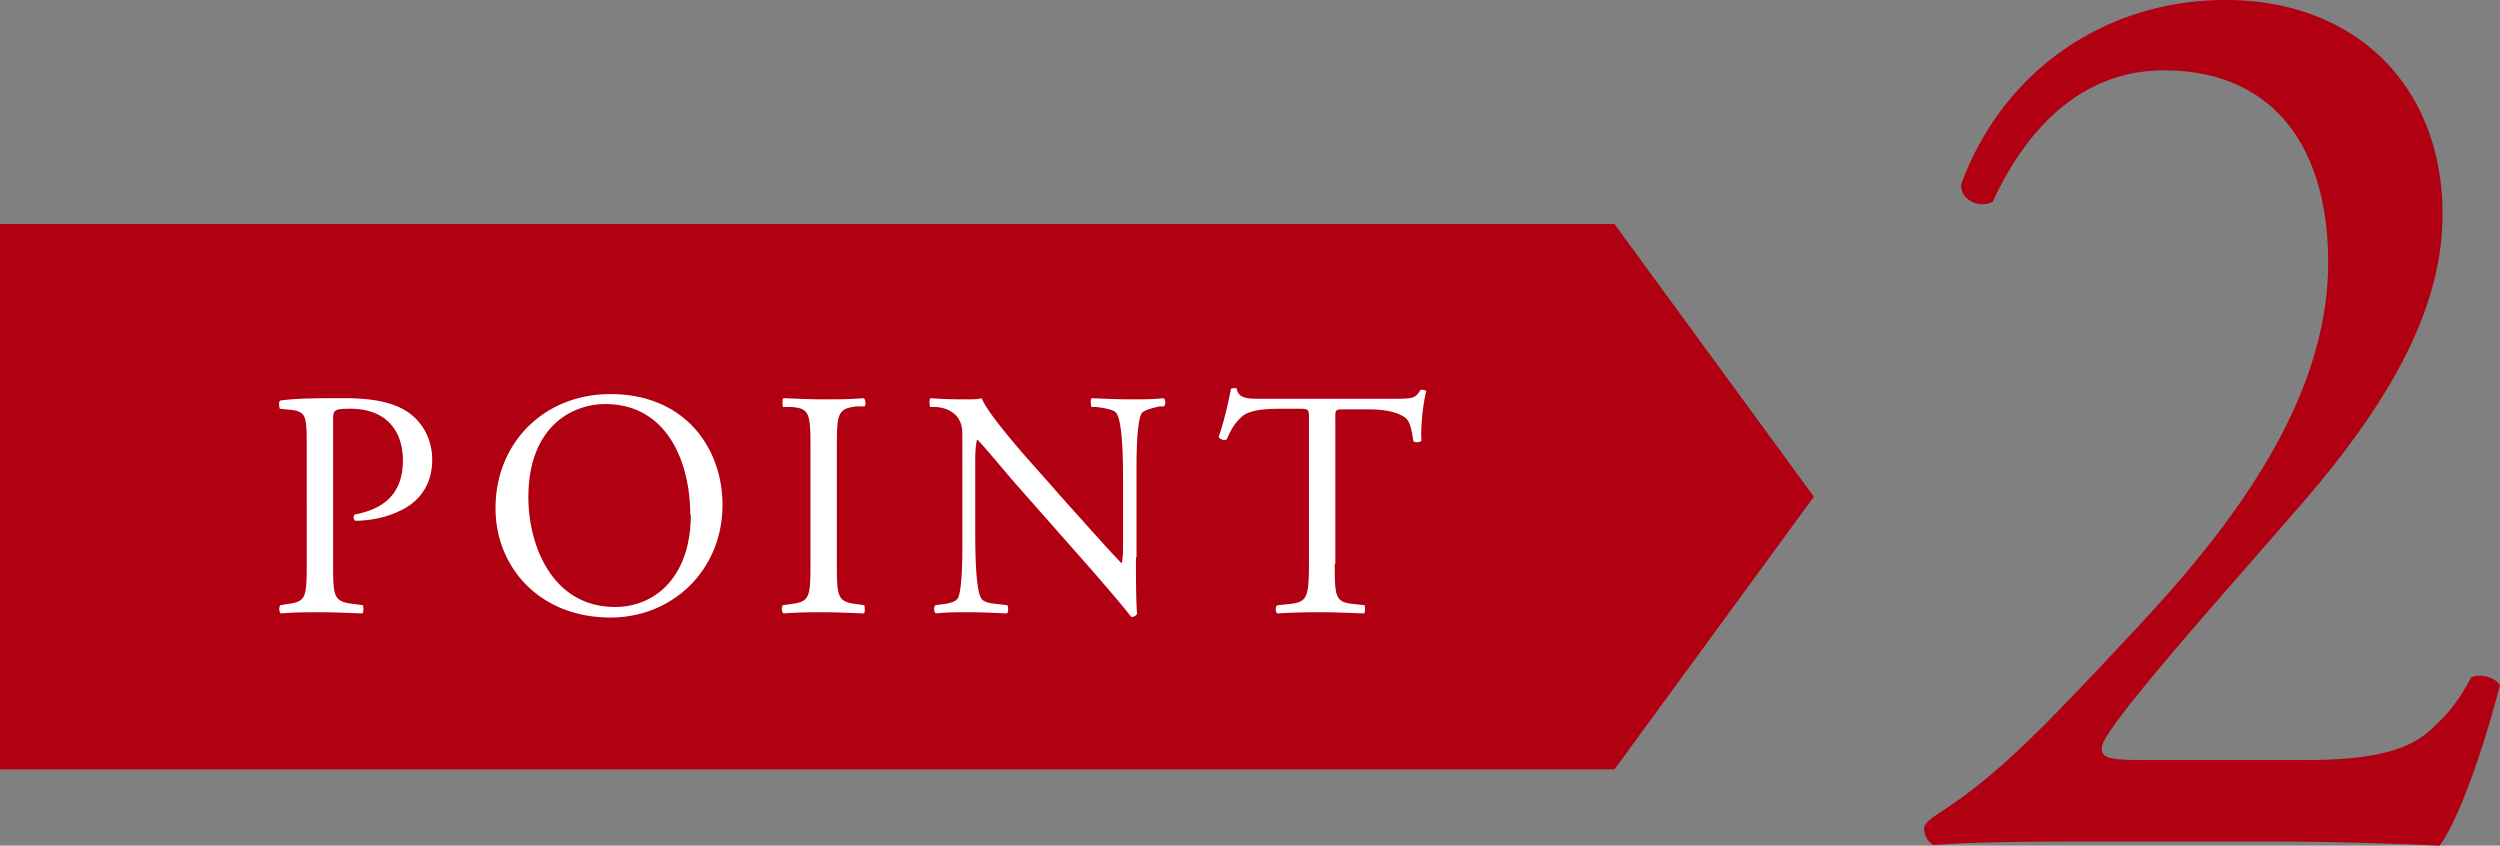
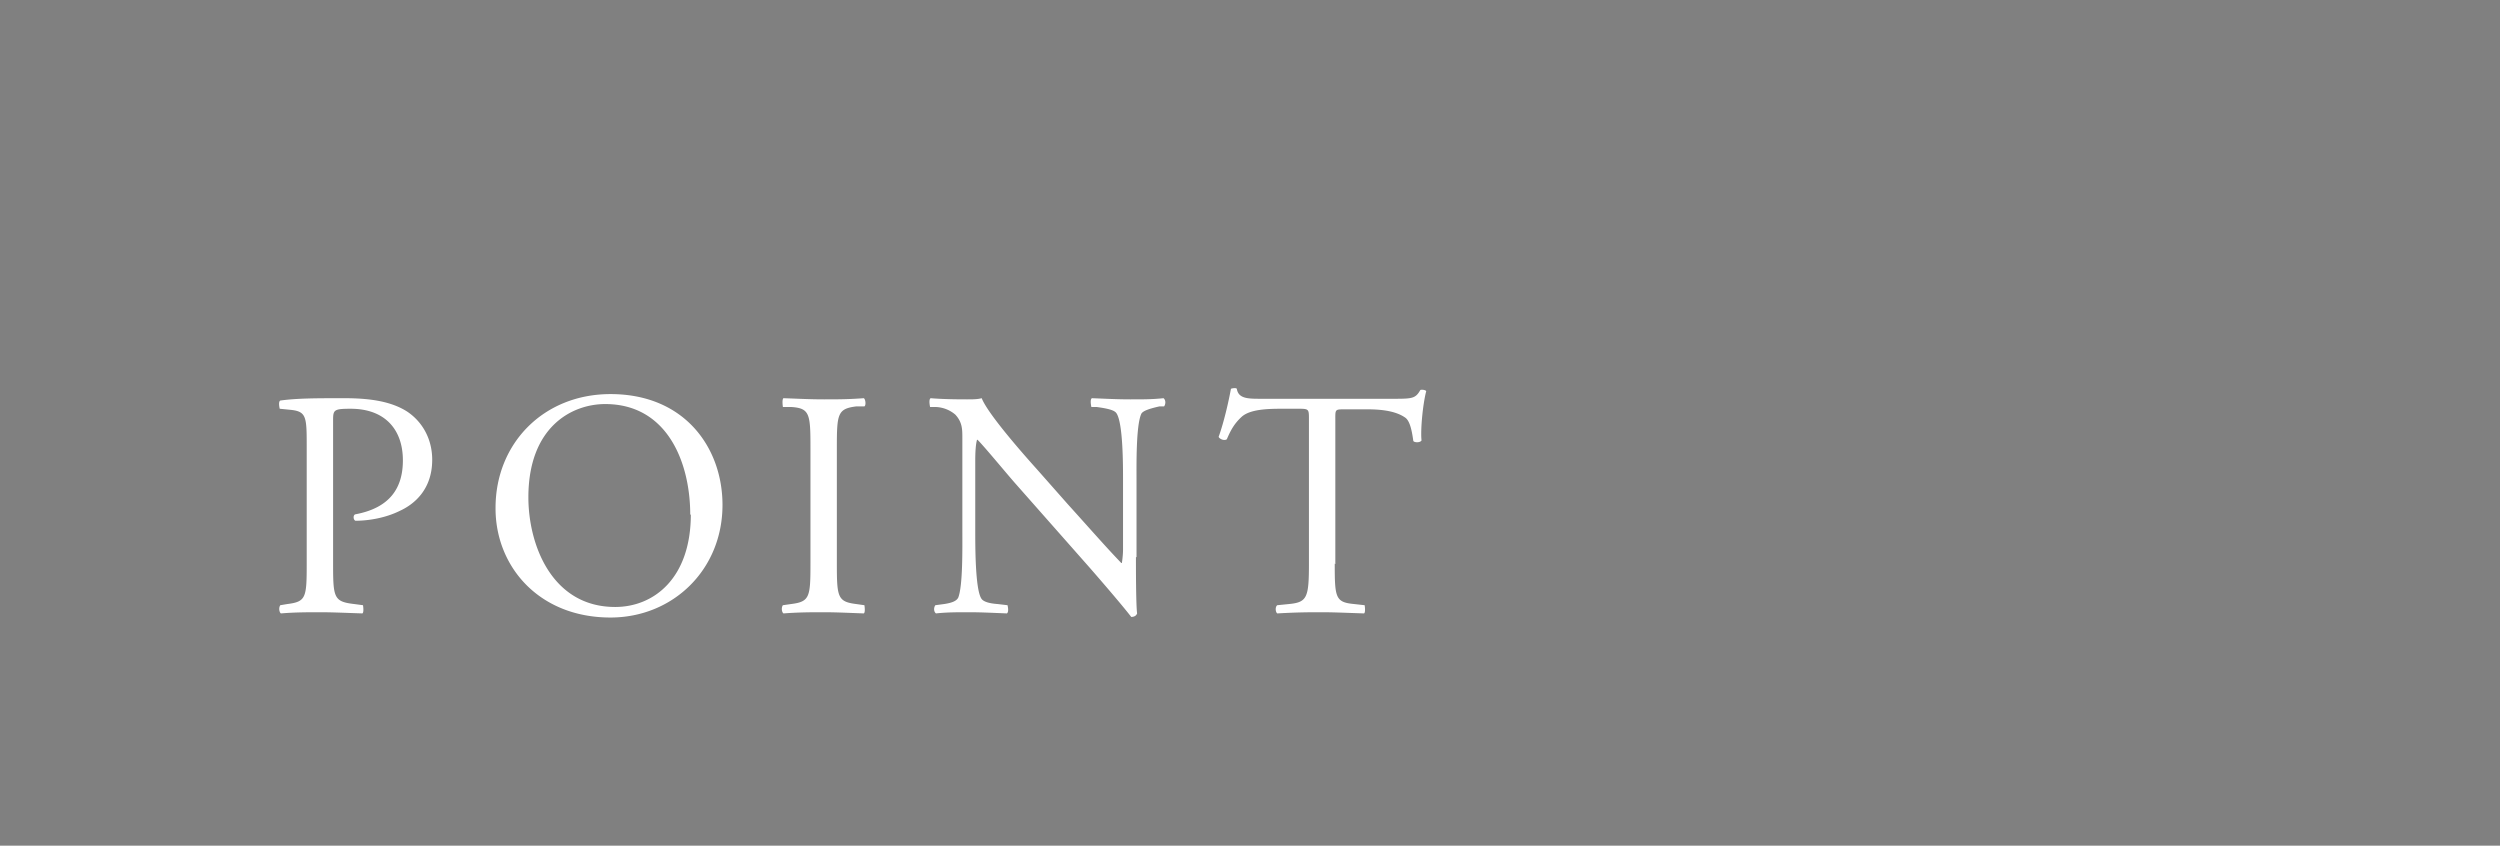
<svg xmlns="http://www.w3.org/2000/svg" viewBox="0 0 42.63 14.42">
  <rect x="0" y="0" width="42.63" height="14.42" fill="#808080" stroke="none" />
  <defs>
    <style>.d{fill:#fff}.e{fill:#b10011}</style>
  </defs>
  <g id="b">
    <g id="c">
-       <path d="M39.31 12.96c1.03 0 1.7-.13 2.11-.49.43-.38.58-.67.72-.92.16-.07.4 0 .49.13-.29 1.12-.7 2.29-1.03 2.74-.92-.04-1.86-.07-2.89-.07h-3.25c-1.26 0-2 .02-2.49.06a.325.325 0 0 1-.16-.29c0-.07.11-.16.25-.25 1.03-.67 1.77-1.44 3.43-3.22 1.48-1.59 3.21-3.77 3.21-6.17 0-2.04-.99-3.28-2.8-3.28-1.35 0-2.31.92-2.92 2.24-.2.11-.54 0-.54-.29C34.16 1.18 35.93 0 37.95 0c2.24 0 3.7 1.49 3.7 3.65 0 1.39-.65 2.92-2.4 4.94l-1.37 1.57c-1.84 2.11-2.04 2.47-2.04 2.6 0 .16.11.2.7.2h2.78ZM0 13.12h27.53l3.4-4.65-3.4-4.65H0v9.3z" class="e" />
      <path d="M5.68 9.61c0 .58.01.65.36.69l.15.02s.02.12-.01.14c-.31-.01-.5-.02-.72-.02s-.43 0-.67.02c-.03-.02-.04-.1-.01-.14l.12-.02c.32-.04.33-.11.33-.69V7.58c0-.47-.01-.56-.26-.59l-.2-.02s-.03-.12.01-.14c.29-.04.63-.04 1.09-.04s.8.06 1.06.22c.25.16.44.45.44.83 0 .51-.31.76-.55.87-.24.12-.53.17-.76.17-.04-.02-.04-.1 0-.11.59-.11.81-.45.81-.92 0-.53-.31-.88-.89-.88-.29 0-.3.02-.3.2v2.45ZM8.45 8.66c0-1.1.82-1.94 1.96-1.94 1.27 0 1.91.92 1.91 1.89 0 1.11-.85 1.92-1.91 1.92-1.22 0-1.96-.87-1.96-1.86Zm3.32.12c0-.91-.4-1.89-1.45-1.89-.57 0-1.31.39-1.31 1.59 0 .81.4 1.87 1.48 1.87.66 0 1.29-.49 1.29-1.58ZM13.82 7.64c0-.58-.01-.68-.33-.7h-.14s-.02-.13.01-.15c.28.01.46.02.69.02s.41 0 .68-.02c.03.02.04.12.01.14h-.14c-.32.04-.33.13-.33.71V9.6c0 .58.01.66.33.7l.14.02s.02.12-.01.14c-.28-.01-.46-.02-.68-.02-.23 0-.42 0-.69.02-.03-.02-.04-.1-.01-.14l.14-.02c.32-.04.33-.12.33-.7V7.64ZM19.37 9.5c0 .17 0 .82.02.96-.01.03-.04.06-.1.06-.07-.09-.23-.29-.7-.83l-1.28-1.45c-.15-.17-.52-.62-.64-.74h-.01c-.02.07-.03.19-.03.36v1.2c0 .26 0 .97.1 1.14.03.06.14.09.28.1l.17.02s.03.11-.01.14c-.25-.01-.44-.02-.64-.02-.23 0-.38 0-.57.02-.04-.03-.04-.1-.01-.14l.15-.02c.13-.02.21-.05.24-.11.08-.2.07-.87.07-1.13V7.47c0-.15 0-.27-.12-.4a.545.545 0 0 0-.34-.13h-.09s-.03-.13.01-.15c.23.02.52.02.62.02.09 0 .18 0 .25-.02.11.28.76 1.01.94 1.21l.53.6c.38.42.65.73.91 1h.01s.02-.12.02-.23V8.19c0-.26 0-.97-.11-1.14-.03-.05-.12-.08-.34-.11h-.09s-.03-.13.01-.15c.25.01.44.02.65.02.24 0 .38 0 .57-.02.04.03.04.1.01.14h-.08c-.18.04-.29.08-.31.13-.09.2-.08.88-.08 1.13V9.5ZM22.76 9.61c0 .58.01.66.33.69l.18.02s.02.12-.01.14c-.31-.01-.5-.02-.72-.02s-.41 0-.76.02c-.03-.02-.04-.11 0-.14l.2-.02c.31-.03.34-.11.34-.69V7.15c0-.17 0-.18-.17-.18h-.3c-.24 0-.54.01-.68.14-.13.12-.19.24-.25.38-.04.03-.12 0-.14-.04.09-.25.17-.6.21-.82.02-.01.09-.02.1 0 .03.18.21.17.47.17h2.23c.3 0 .35-.01.43-.15.03-.01.09 0 .1.02-.06.23-.1.67-.08.84-.02.04-.12.04-.14.01-.02-.14-.05-.34-.14-.4-.13-.09-.33-.14-.64-.14h-.39c-.17 0-.16 0-.16.19v2.45Z" class="d" />
    </g>
  </g>
</svg>